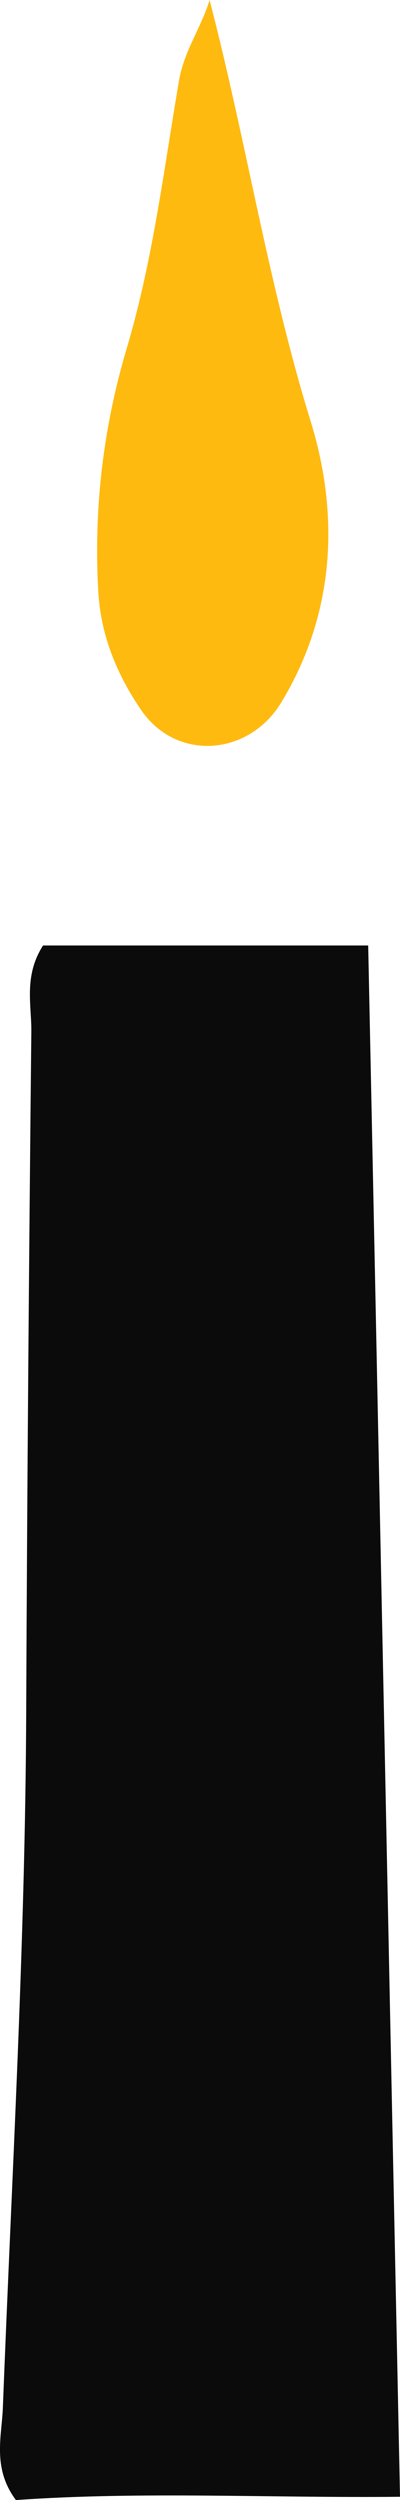
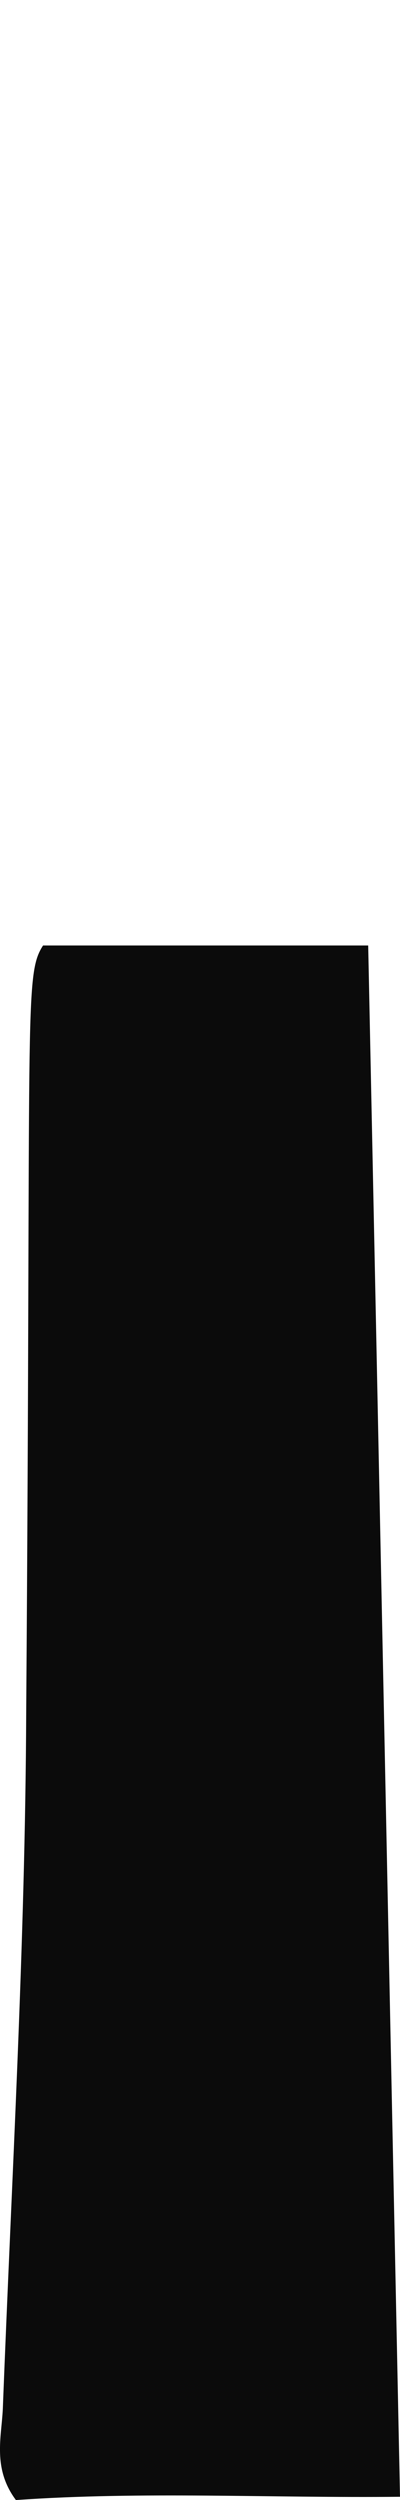
<svg xmlns="http://www.w3.org/2000/svg" version="1.1" id="Livello_1" x="0px" y="0px" style="enable-background:new 0 0 595.28 841.89;" xml:space="preserve" viewBox="56.7 365.53 8.55 53.36">
  <style type="text/css">
	.st0{fill:#0B0B0B;}
	.st1{fill:#FFBA10;}
	.st2{fill:#A89292;}
</style>
  <g>
-     <path class="st0" d="M57.62,385.71c2.26,0,4.58,0,6.95,0c0.23,11.03,0.45,21.98,0.68,33.11c-2.76,0.03-5.51-0.12-8.21,0.07   c-0.5-0.67-0.31-1.33-0.28-1.94c0.19-4.96,0.48-9.91,0.5-14.87c0.02-4.85,0.06-9.71,0.11-14.56   C57.37,386.96,57.21,386.35,57.62,385.71z" />
-     <path class="st1" d="M61.18,365.53c0.79,3.04,1.25,6.05,2.16,8.99c0.62,2.01,0.52,4.1-0.62,5.99c-0.7,1.17-2.27,1.28-3.02,0.15   c-0.5-0.74-0.85-1.57-0.9-2.52c-0.1-1.77,0.11-3.5,0.61-5.18c0.56-1.88,0.79-3.81,1.12-5.73C60.64,366.61,61,366.12,61.18,365.53z" />
+     <path class="st0" d="M57.62,385.71c2.26,0,4.58,0,6.95,0c0.23,11.03,0.45,21.98,0.68,33.11c-2.76,0.03-5.51-0.12-8.21,0.07   c-0.5-0.67-0.31-1.33-0.28-1.94c0.19-4.96,0.48-9.91,0.5-14.87C57.37,386.96,57.21,386.35,57.62,385.71z" />
  </g>
</svg>